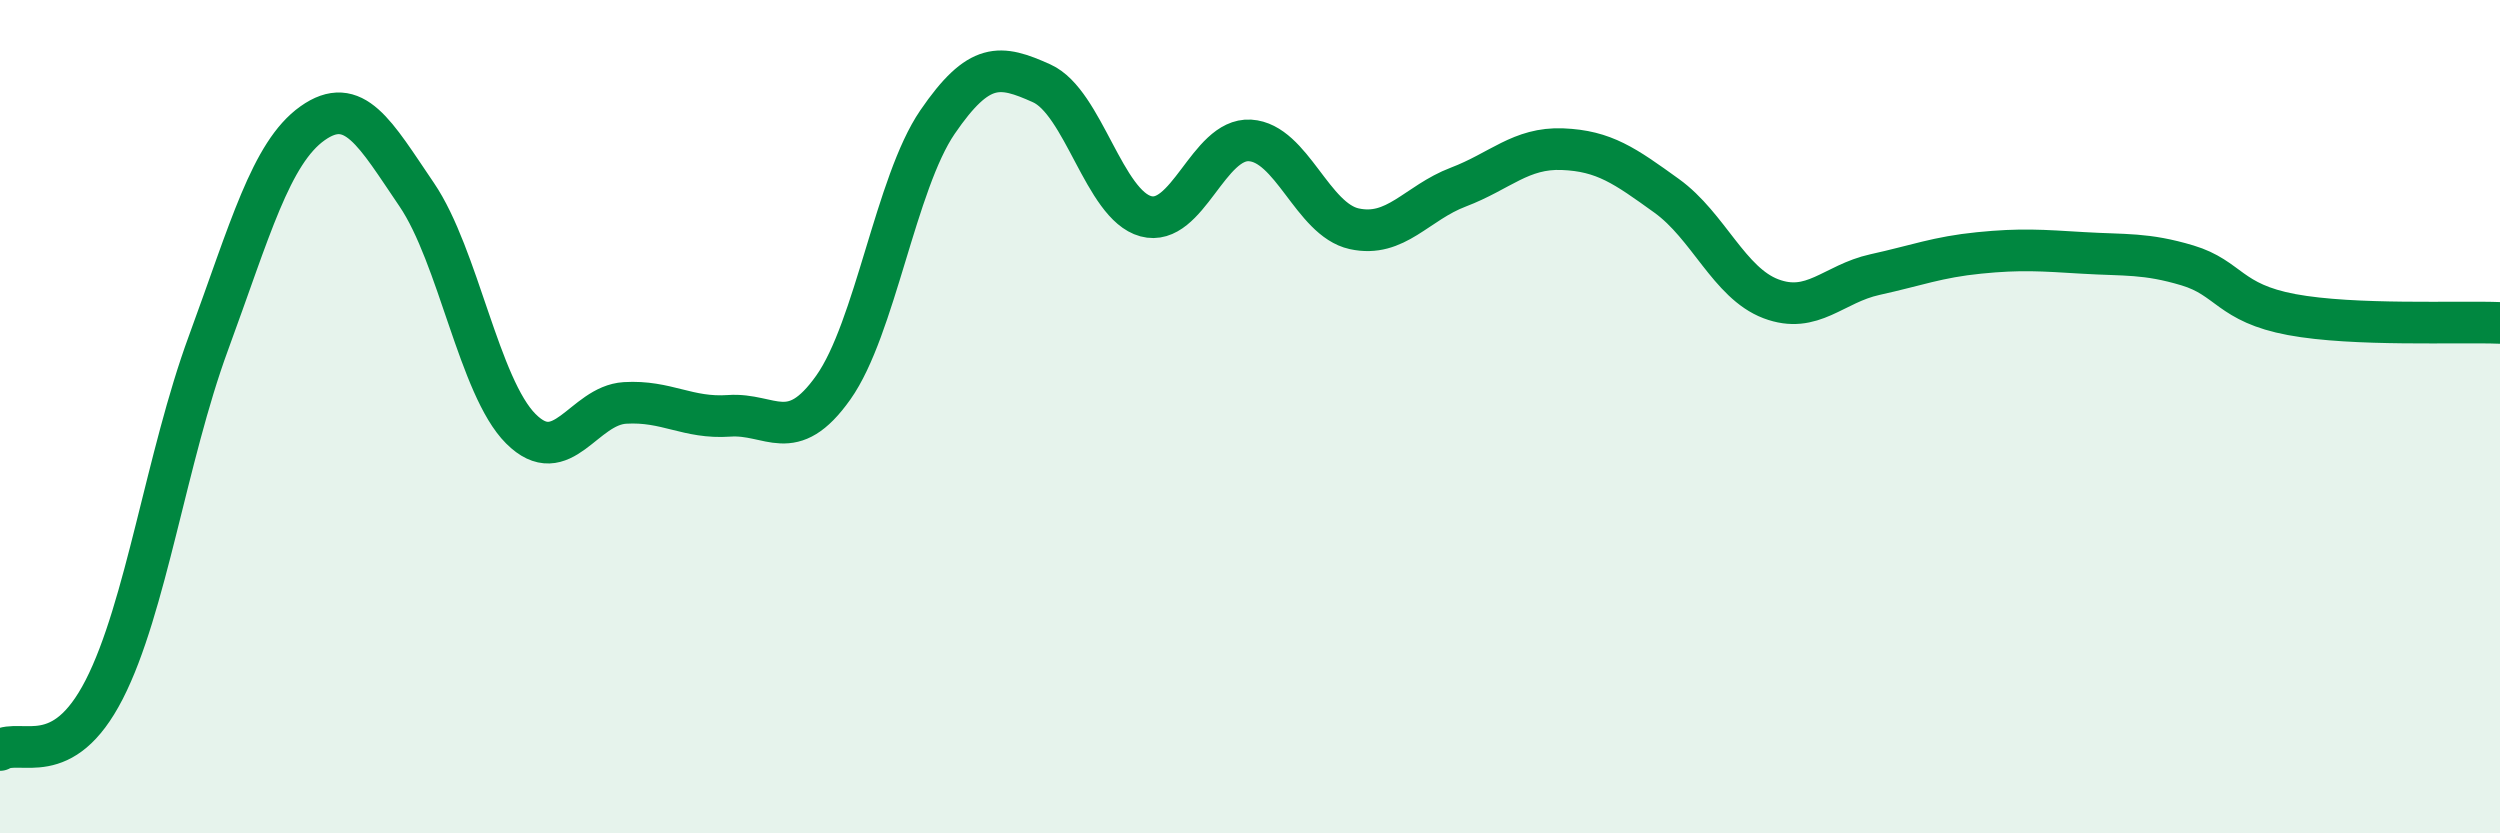
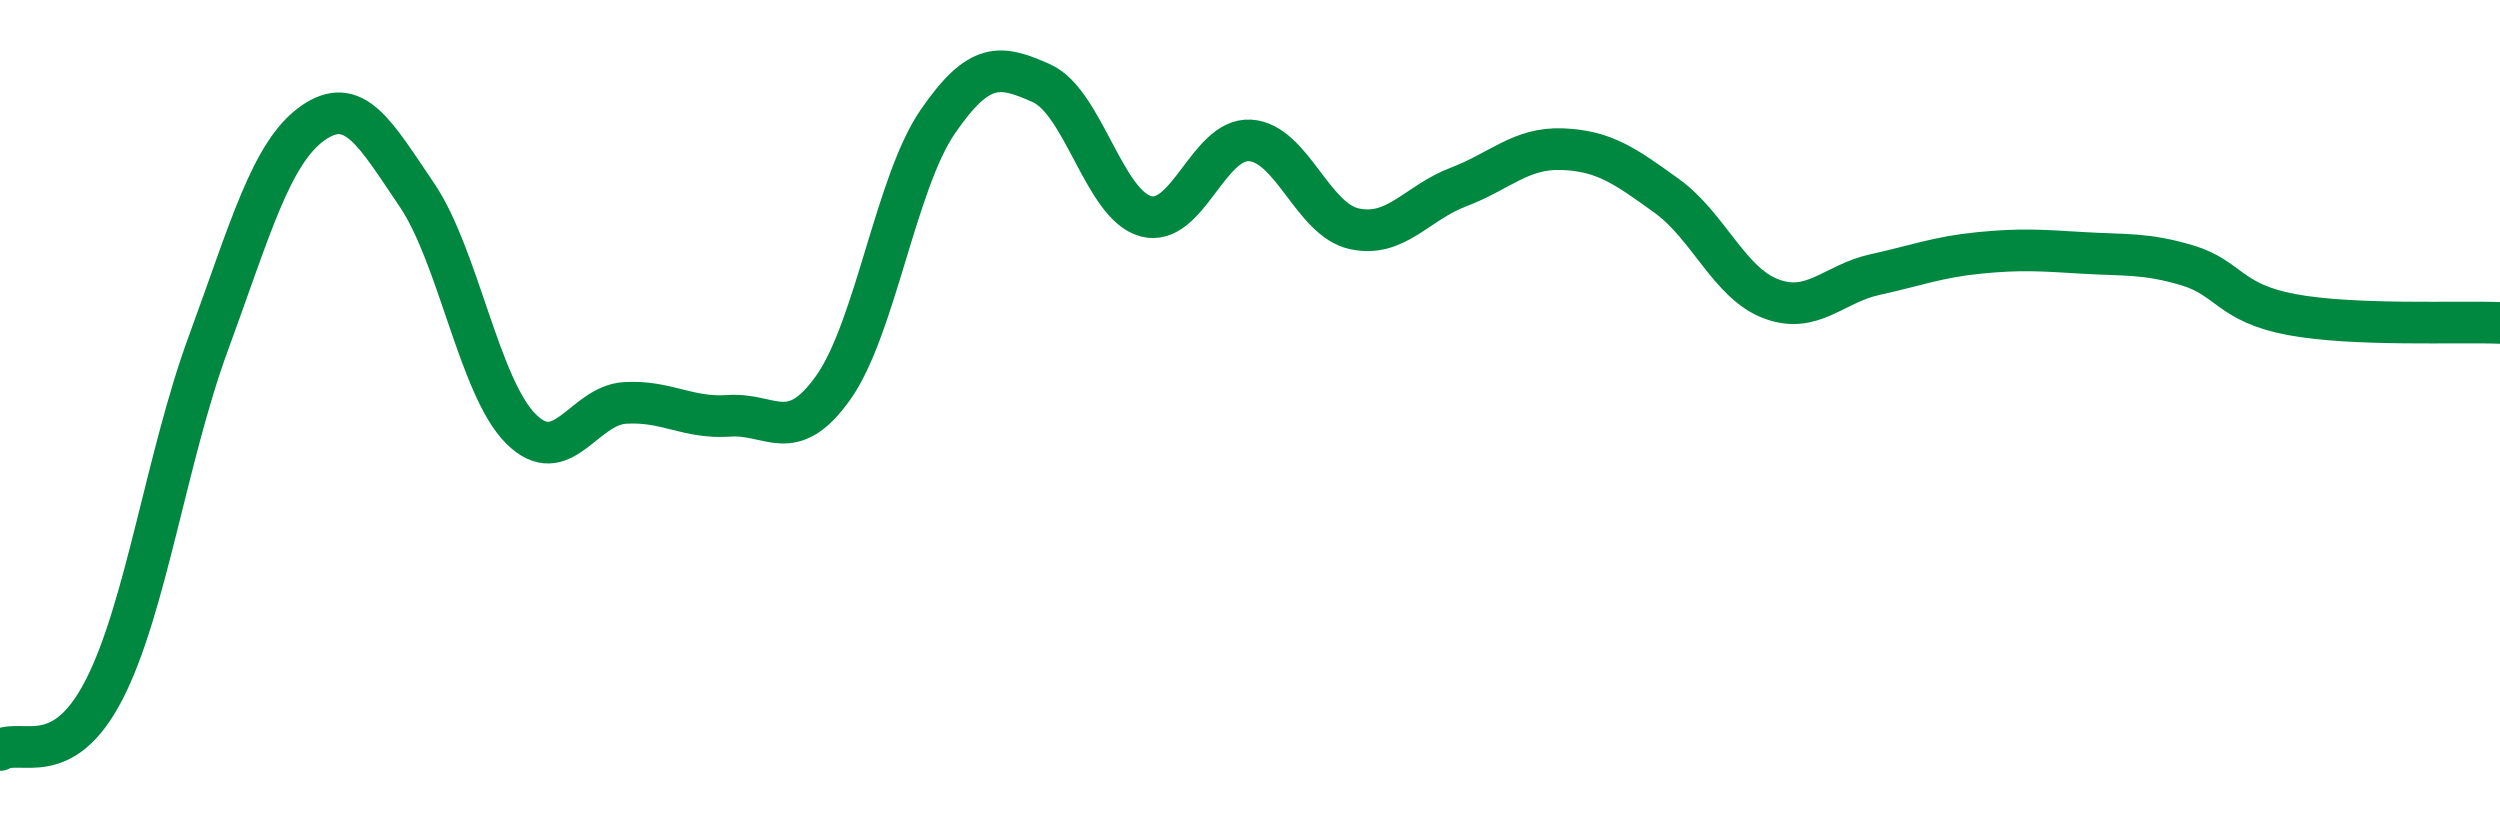
<svg xmlns="http://www.w3.org/2000/svg" width="60" height="20" viewBox="0 0 60 20">
-   <path d="M 0,18 C 0.5,17.71 1.5,18.5 2.5,16.55 C 3.5,14.6 4,10.96 5,8.24 C 6,5.52 6.5,3.67 7.5,2.96 C 8.5,2.25 9,3.2 10,4.67 C 11,6.14 11.5,9.29 12.5,10.29 C 13.5,11.29 14,9.73 15,9.67 C 16,9.61 16.5,10.05 17.5,9.98 C 18.5,9.91 19,10.71 20,9.3 C 21,7.89 21.5,4.39 22.5,2.93 C 23.5,1.47 24,1.55 25,2 C 26,2.45 26.5,4.92 27.5,5.19 C 28.5,5.46 29,3.31 30,3.37 C 31,3.43 31.5,5.27 32.5,5.49 C 33.5,5.71 34,4.87 35,4.49 C 36,4.11 36.5,3.54 37.5,3.58 C 38.5,3.62 39,3.98 40,4.7 C 41,5.42 41.5,6.79 42.5,7.17 C 43.5,7.55 44,6.81 45,6.59 C 46,6.37 46.5,6.17 47.5,6.07 C 48.5,5.97 49,6.01 50,6.07 C 51,6.13 51.5,6.07 52.5,6.37 C 53.5,6.67 53.5,7.27 55,7.55 C 56.5,7.83 59,7.71 60,7.75L60 20L0 20Z" fill="#008740" opacity="0.1" stroke-linecap="round" stroke-linejoin="round" />
  <path d="M 0,18 C 0.5,17.71 1.5,18.5 2.5,16.55 C 3.5,14.6 4,10.96 5,8.24 C 6,5.52 6.5,3.67 7.5,2.96 C 8.5,2.25 9,3.2 10,4.67 C 11,6.14 11.5,9.29 12.5,10.29 C 13.5,11.29 14,9.73 15,9.67 C 16,9.61 16.5,10.05 17.5,9.98 C 18.5,9.91 19,10.71 20,9.3 C 21,7.89 21.5,4.39 22.5,2.93 C 23.5,1.47 24,1.55 25,2 C 26,2.45 26.5,4.92 27.5,5.19 C 28.5,5.46 29,3.31 30,3.37 C 31,3.43 31.5,5.27 32.5,5.49 C 33.5,5.71 34,4.87 35,4.49 C 36,4.11 36.5,3.54 37.5,3.58 C 38.5,3.62 39,3.98 40,4.7 C 41,5.42 41.5,6.79 42.5,7.17 C 43.5,7.55 44,6.81 45,6.59 C 46,6.37 46.5,6.17 47.5,6.07 C 48.5,5.97 49,6.01 50,6.07 C 51,6.13 51.5,6.07 52.5,6.37 C 53.5,6.67 53.5,7.27 55,7.55 C 56.5,7.83 59,7.71 60,7.75" stroke="#008740" stroke-width="1" fill="none" stroke-linecap="round" stroke-linejoin="round" />
</svg>